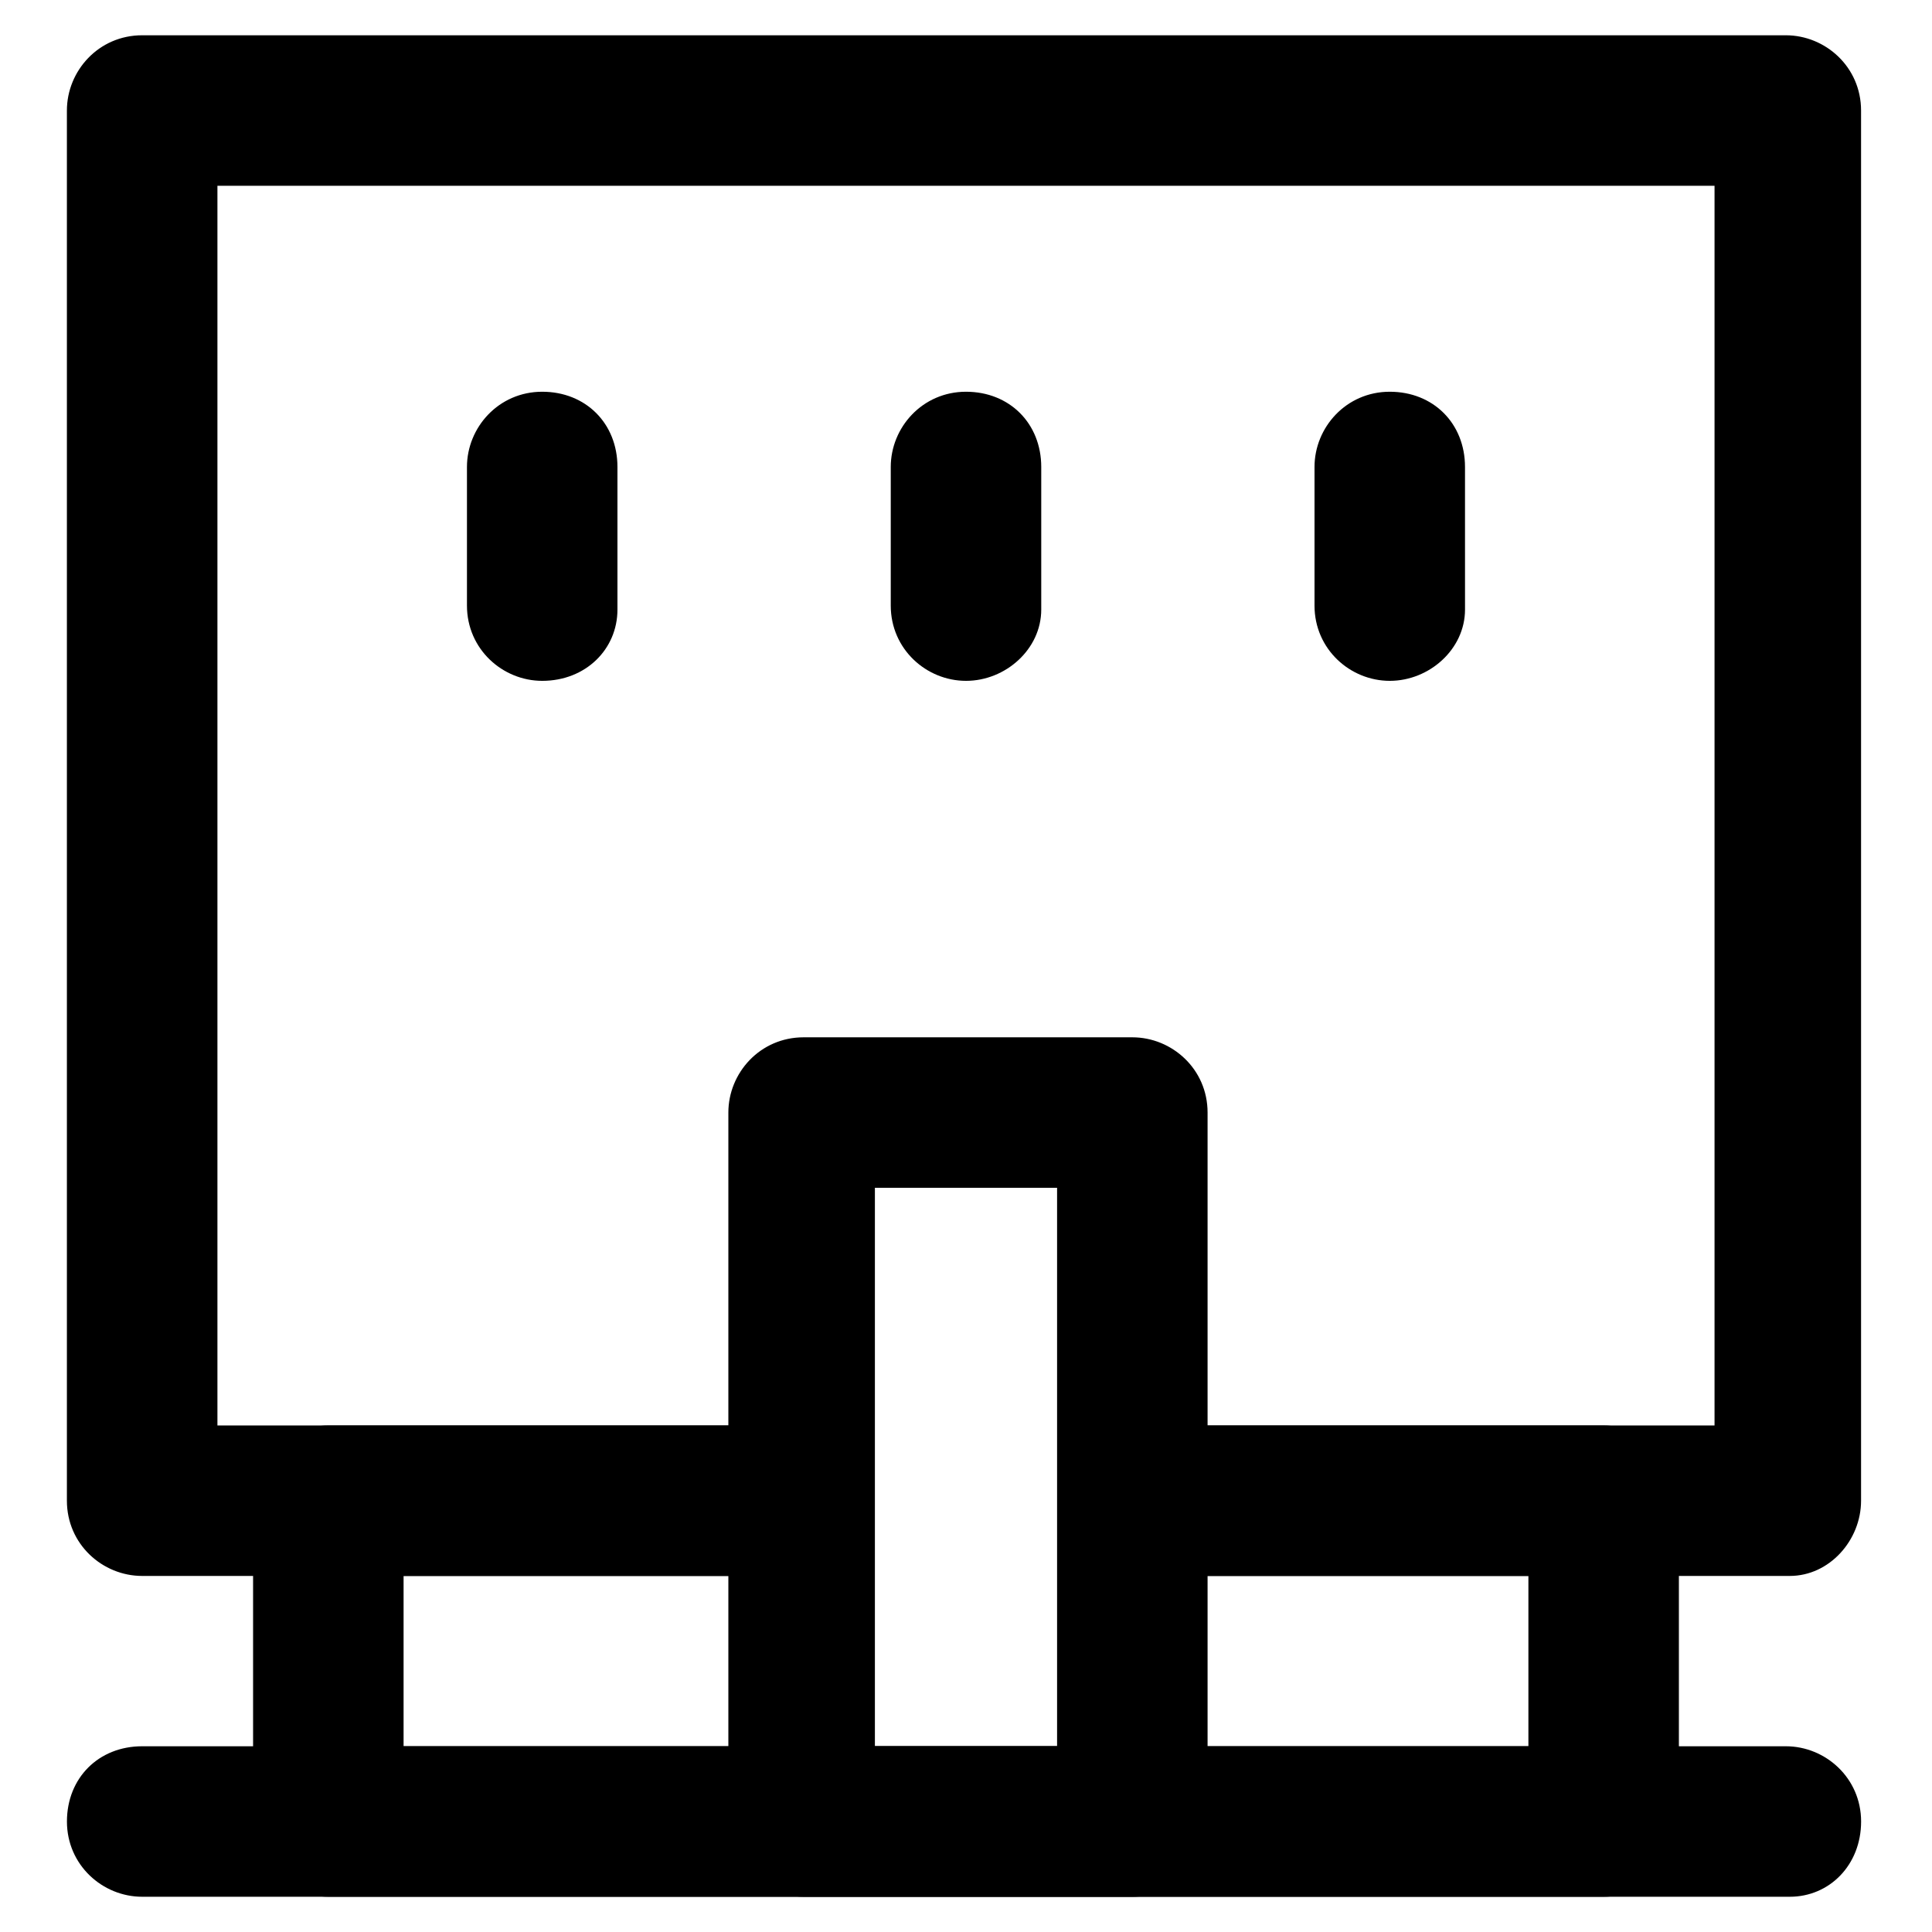
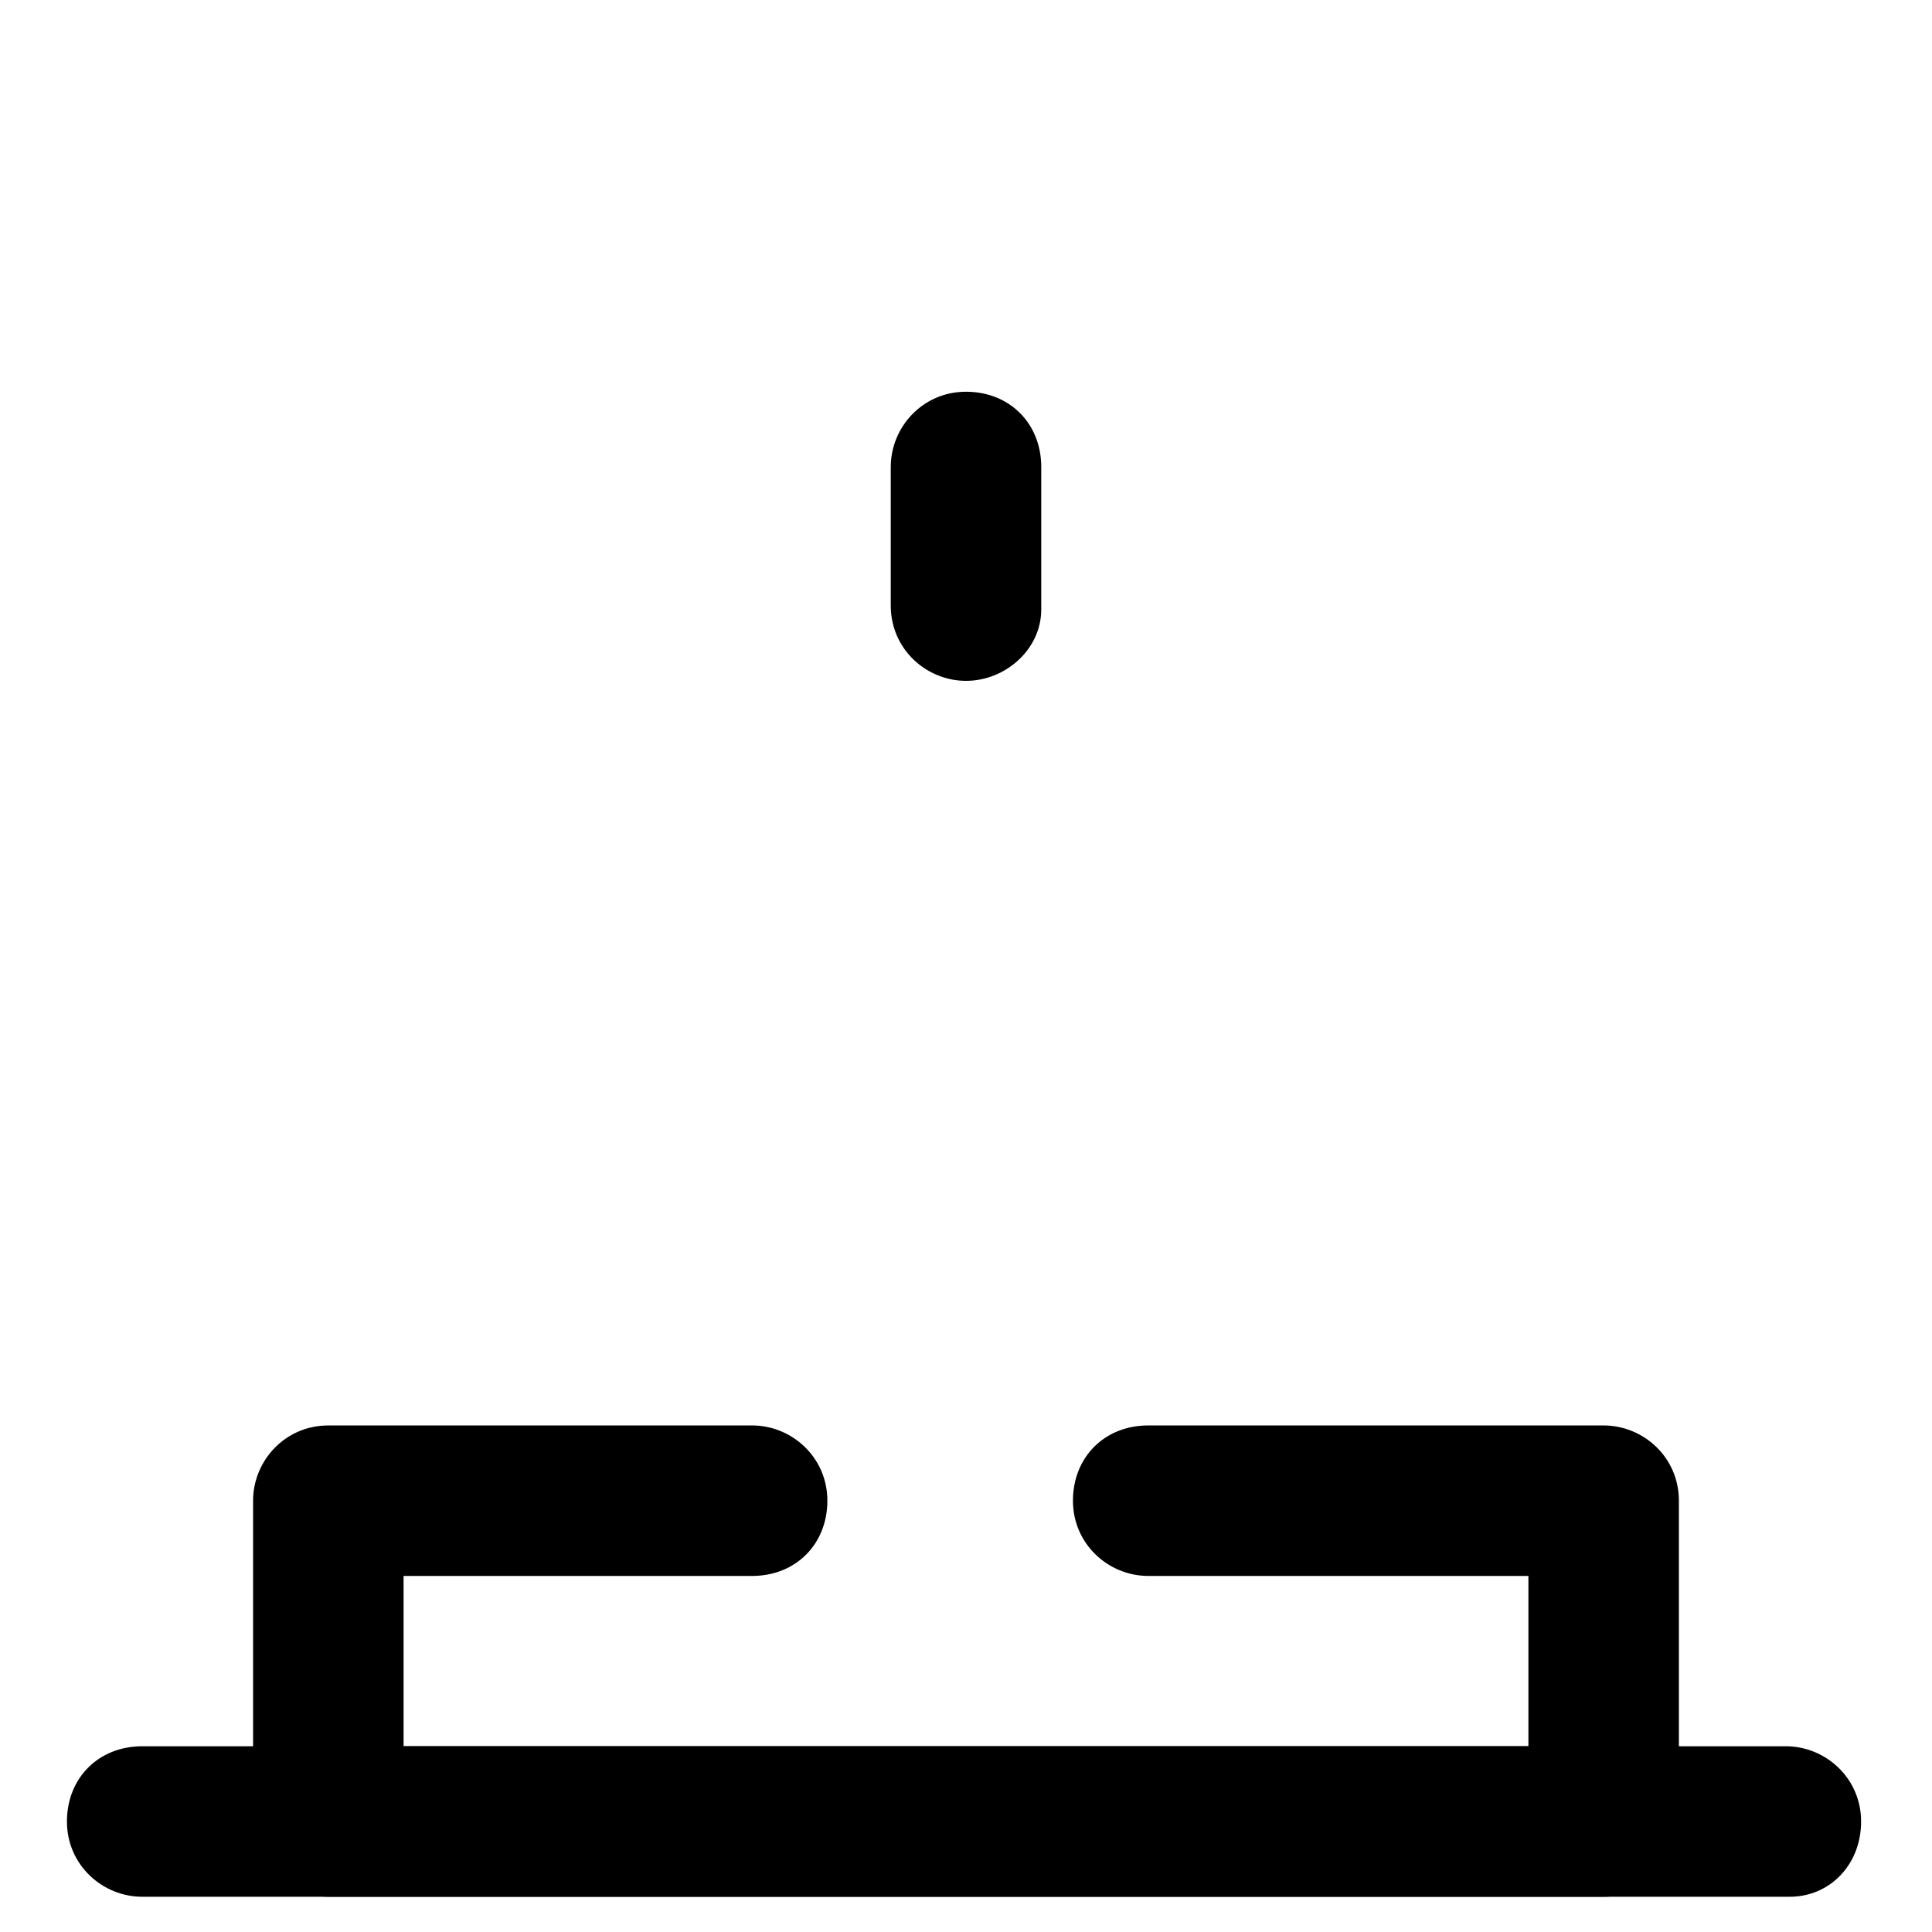
<svg xmlns="http://www.w3.org/2000/svg" fill="#000000" width="800px" height="800px" version="1.1" viewBox="144 144 512 512">
  <g>
-     <path d="m618.32 561.64h-171.09c-10.496 0-19.941-8.398-19.941-19.941 0-11.547 8.398-19.941 19.941-19.941h151.14v-328.53h-396.75v328.53h149.04c10.496 0 19.941 8.398 19.941 19.941 0 11.547-8.398 19.941-19.941 19.941h-168.99c-10.496 0-19.941-8.398-19.941-19.941v-368.41c0-10.496 8.398-19.941 19.941-19.941h435.59c10.496 0 19.941 8.398 19.941 19.941v368.41c0 10.496-8.395 19.941-18.891 19.941z" />
    <path d="m568.98 646.66h-337.97c-10.496 0-19.941-8.398-19.941-19.941v-85.02c0-10.496 8.398-19.941 19.941-19.941h112.31c10.496 0 19.941 8.398 19.941 19.941 0 11.547-8.398 19.941-19.941 19.941h-92.367v45.133h298.09v-45.133h-100.76c-10.496 0-19.941-8.398-19.941-19.941 0-11.547 8.398-19.941 19.941-19.941h120.7c10.496 0 19.941 8.398 19.941 19.941v85.02c0.004 11.543-9.441 19.941-19.938 19.941z" />
    <path d="m618.32 646.66h-436.64c-10.496 0-19.941-8.398-19.941-19.941 0-11.547 8.398-19.941 19.941-19.941h435.59c10.496 0 19.941 8.398 19.941 19.941 0 11.543-8.395 19.941-18.891 19.941z" />
-     <path d="m444.08 646.66h-87.117c-10.496 0-19.941-8.398-19.941-19.941v-187.88c0-10.496 8.398-19.941 19.941-19.941h87.117c10.496 0 19.941 8.398 19.941 19.941v187.88c0 11.547-9.445 19.945-19.941 19.945zm-68.223-39.887h48.281v-147.99h-48.281z" />
-     <path d="m287.69 324.43c-10.496 0-19.941-8.398-19.941-19.941v-36.734c0-10.496 8.398-19.941 19.941-19.941 11.547 0 19.941 8.398 19.941 19.941v37.785c0 10.496-8.395 18.891-19.941 18.891z" />
    <path d="m400 324.43c-10.496 0-19.941-8.398-19.941-19.941v-36.734c0-10.496 8.398-19.941 19.941-19.941 11.547 0 19.941 8.398 19.941 19.941v37.785c0 10.496-9.445 18.891-19.941 18.891z" />
-     <path d="m512.3 324.43c-10.496 0-19.941-8.398-19.941-19.941v-36.734c0-10.496 8.398-19.941 19.941-19.941 11.547 0 19.941 8.398 19.941 19.941l0.004 37.785c0 10.496-9.449 18.891-19.945 18.891z" />
  </g>
</svg>